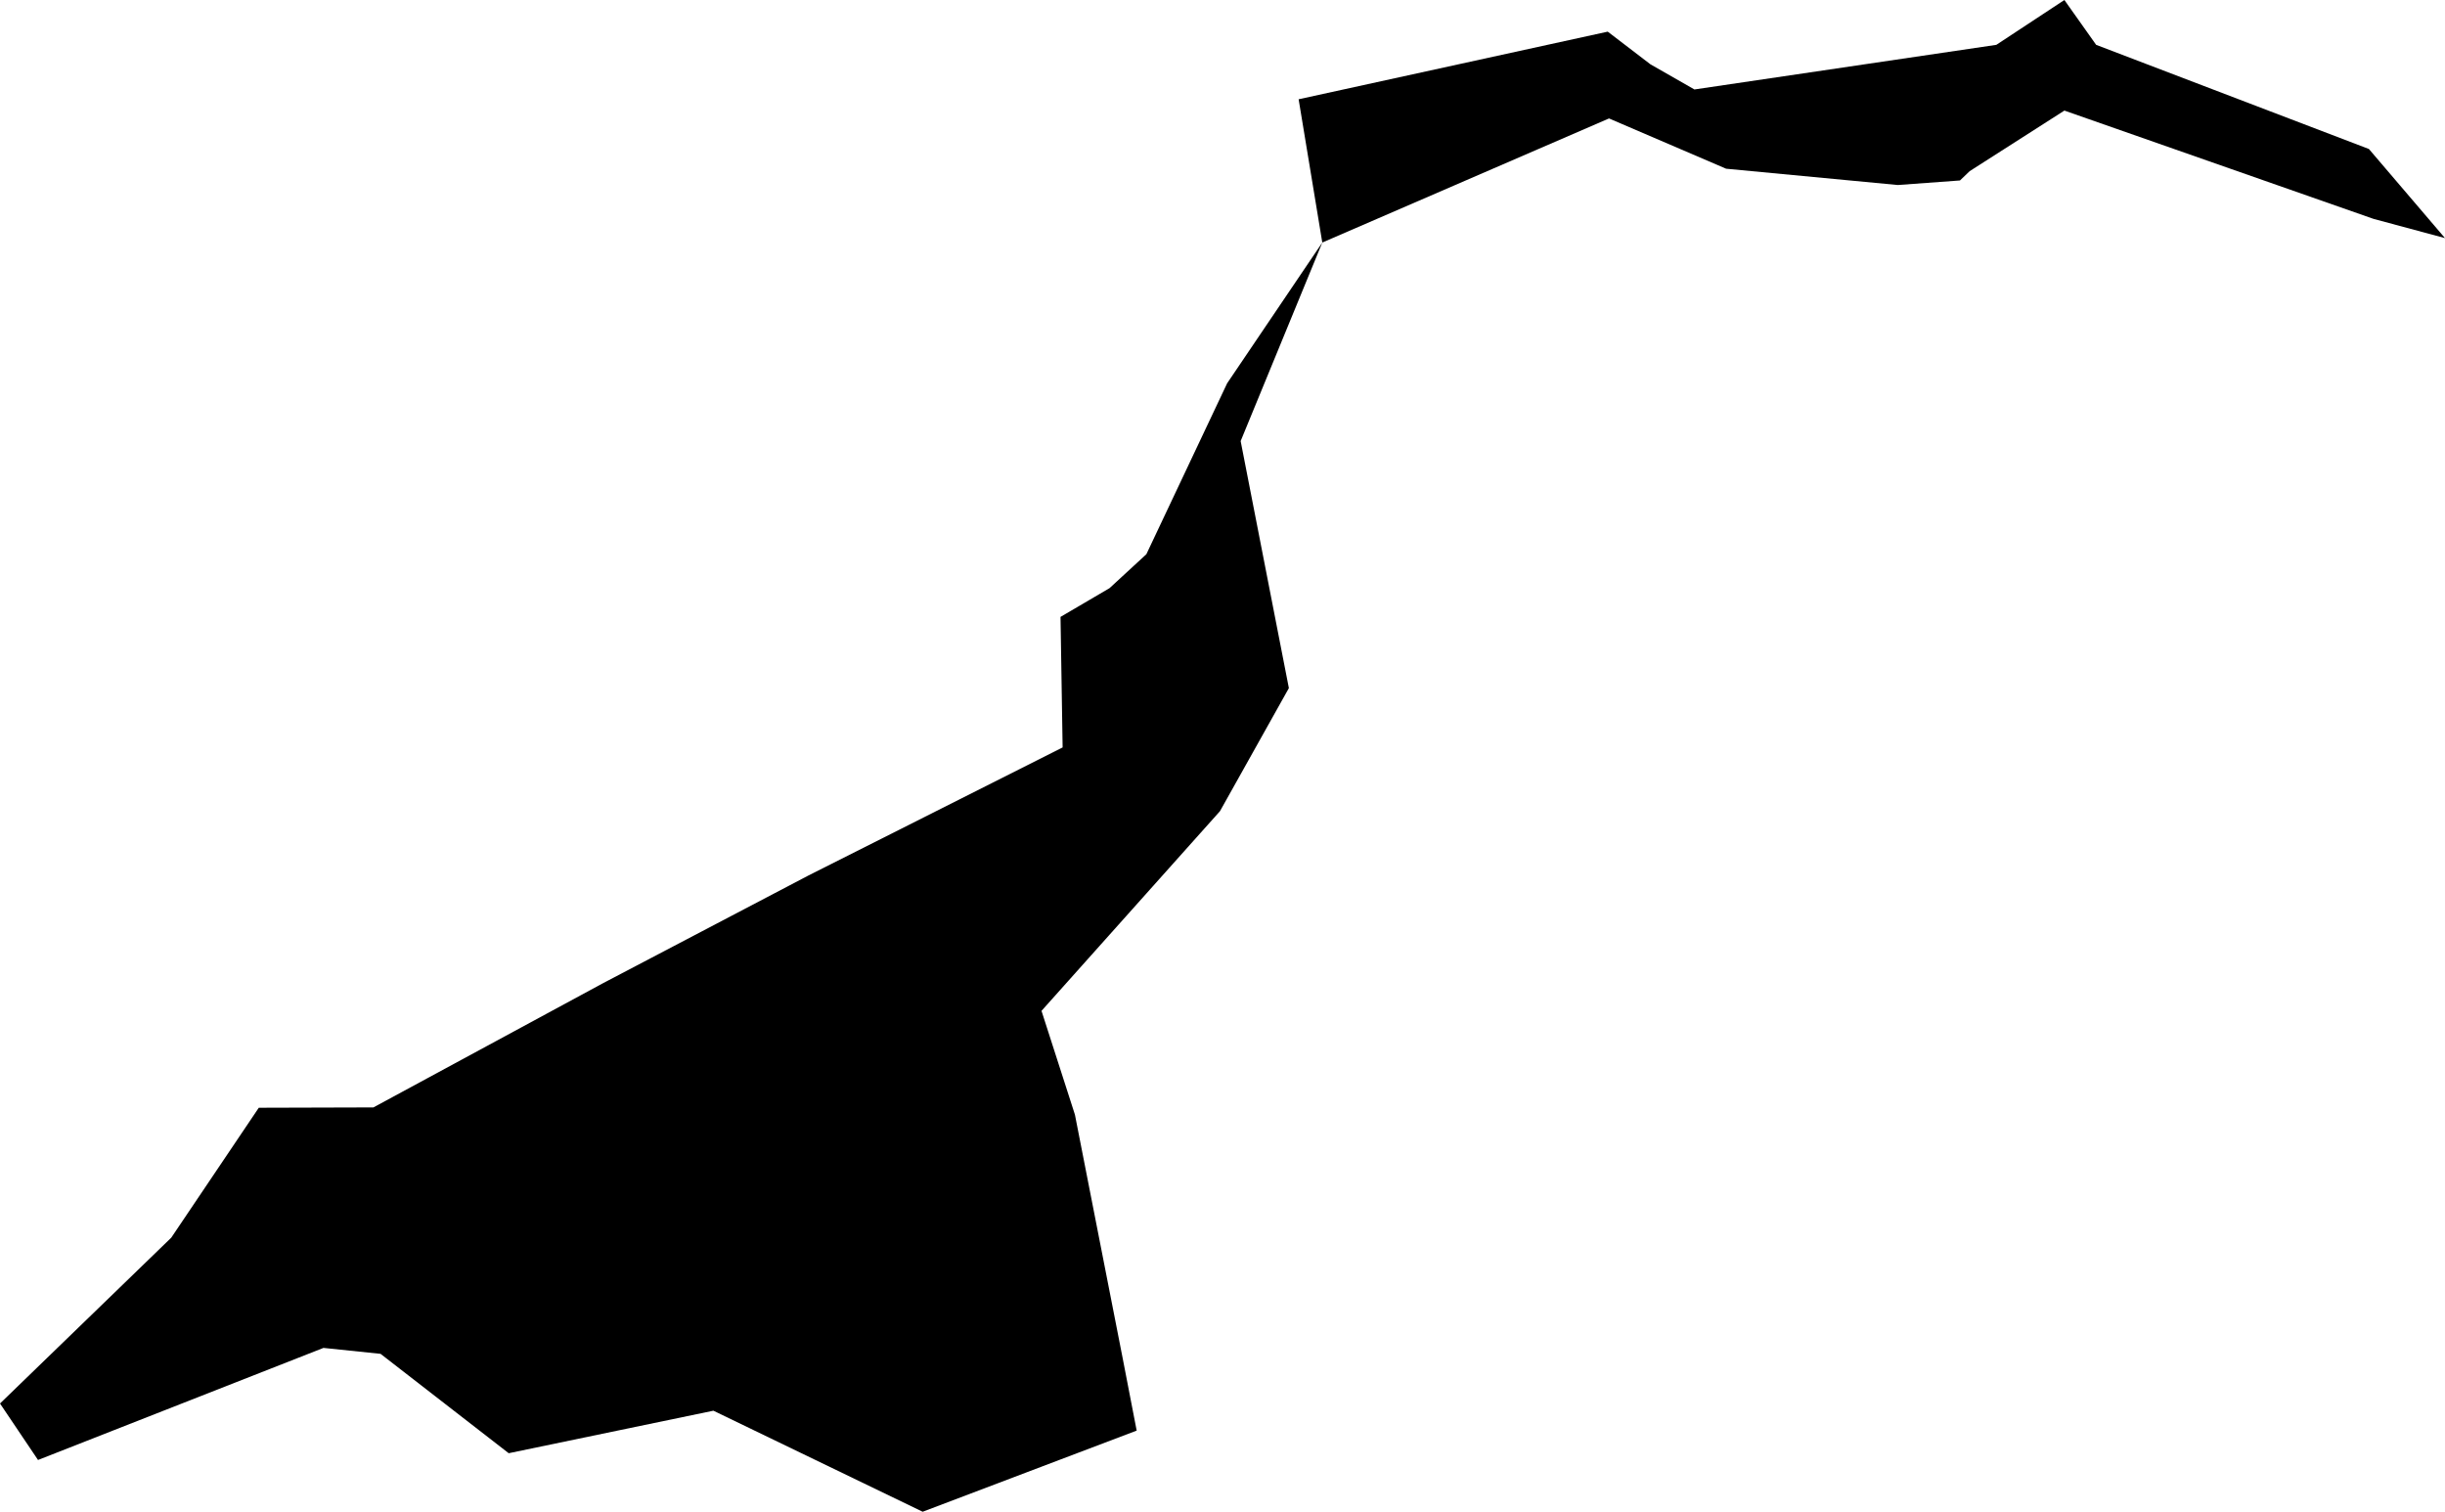
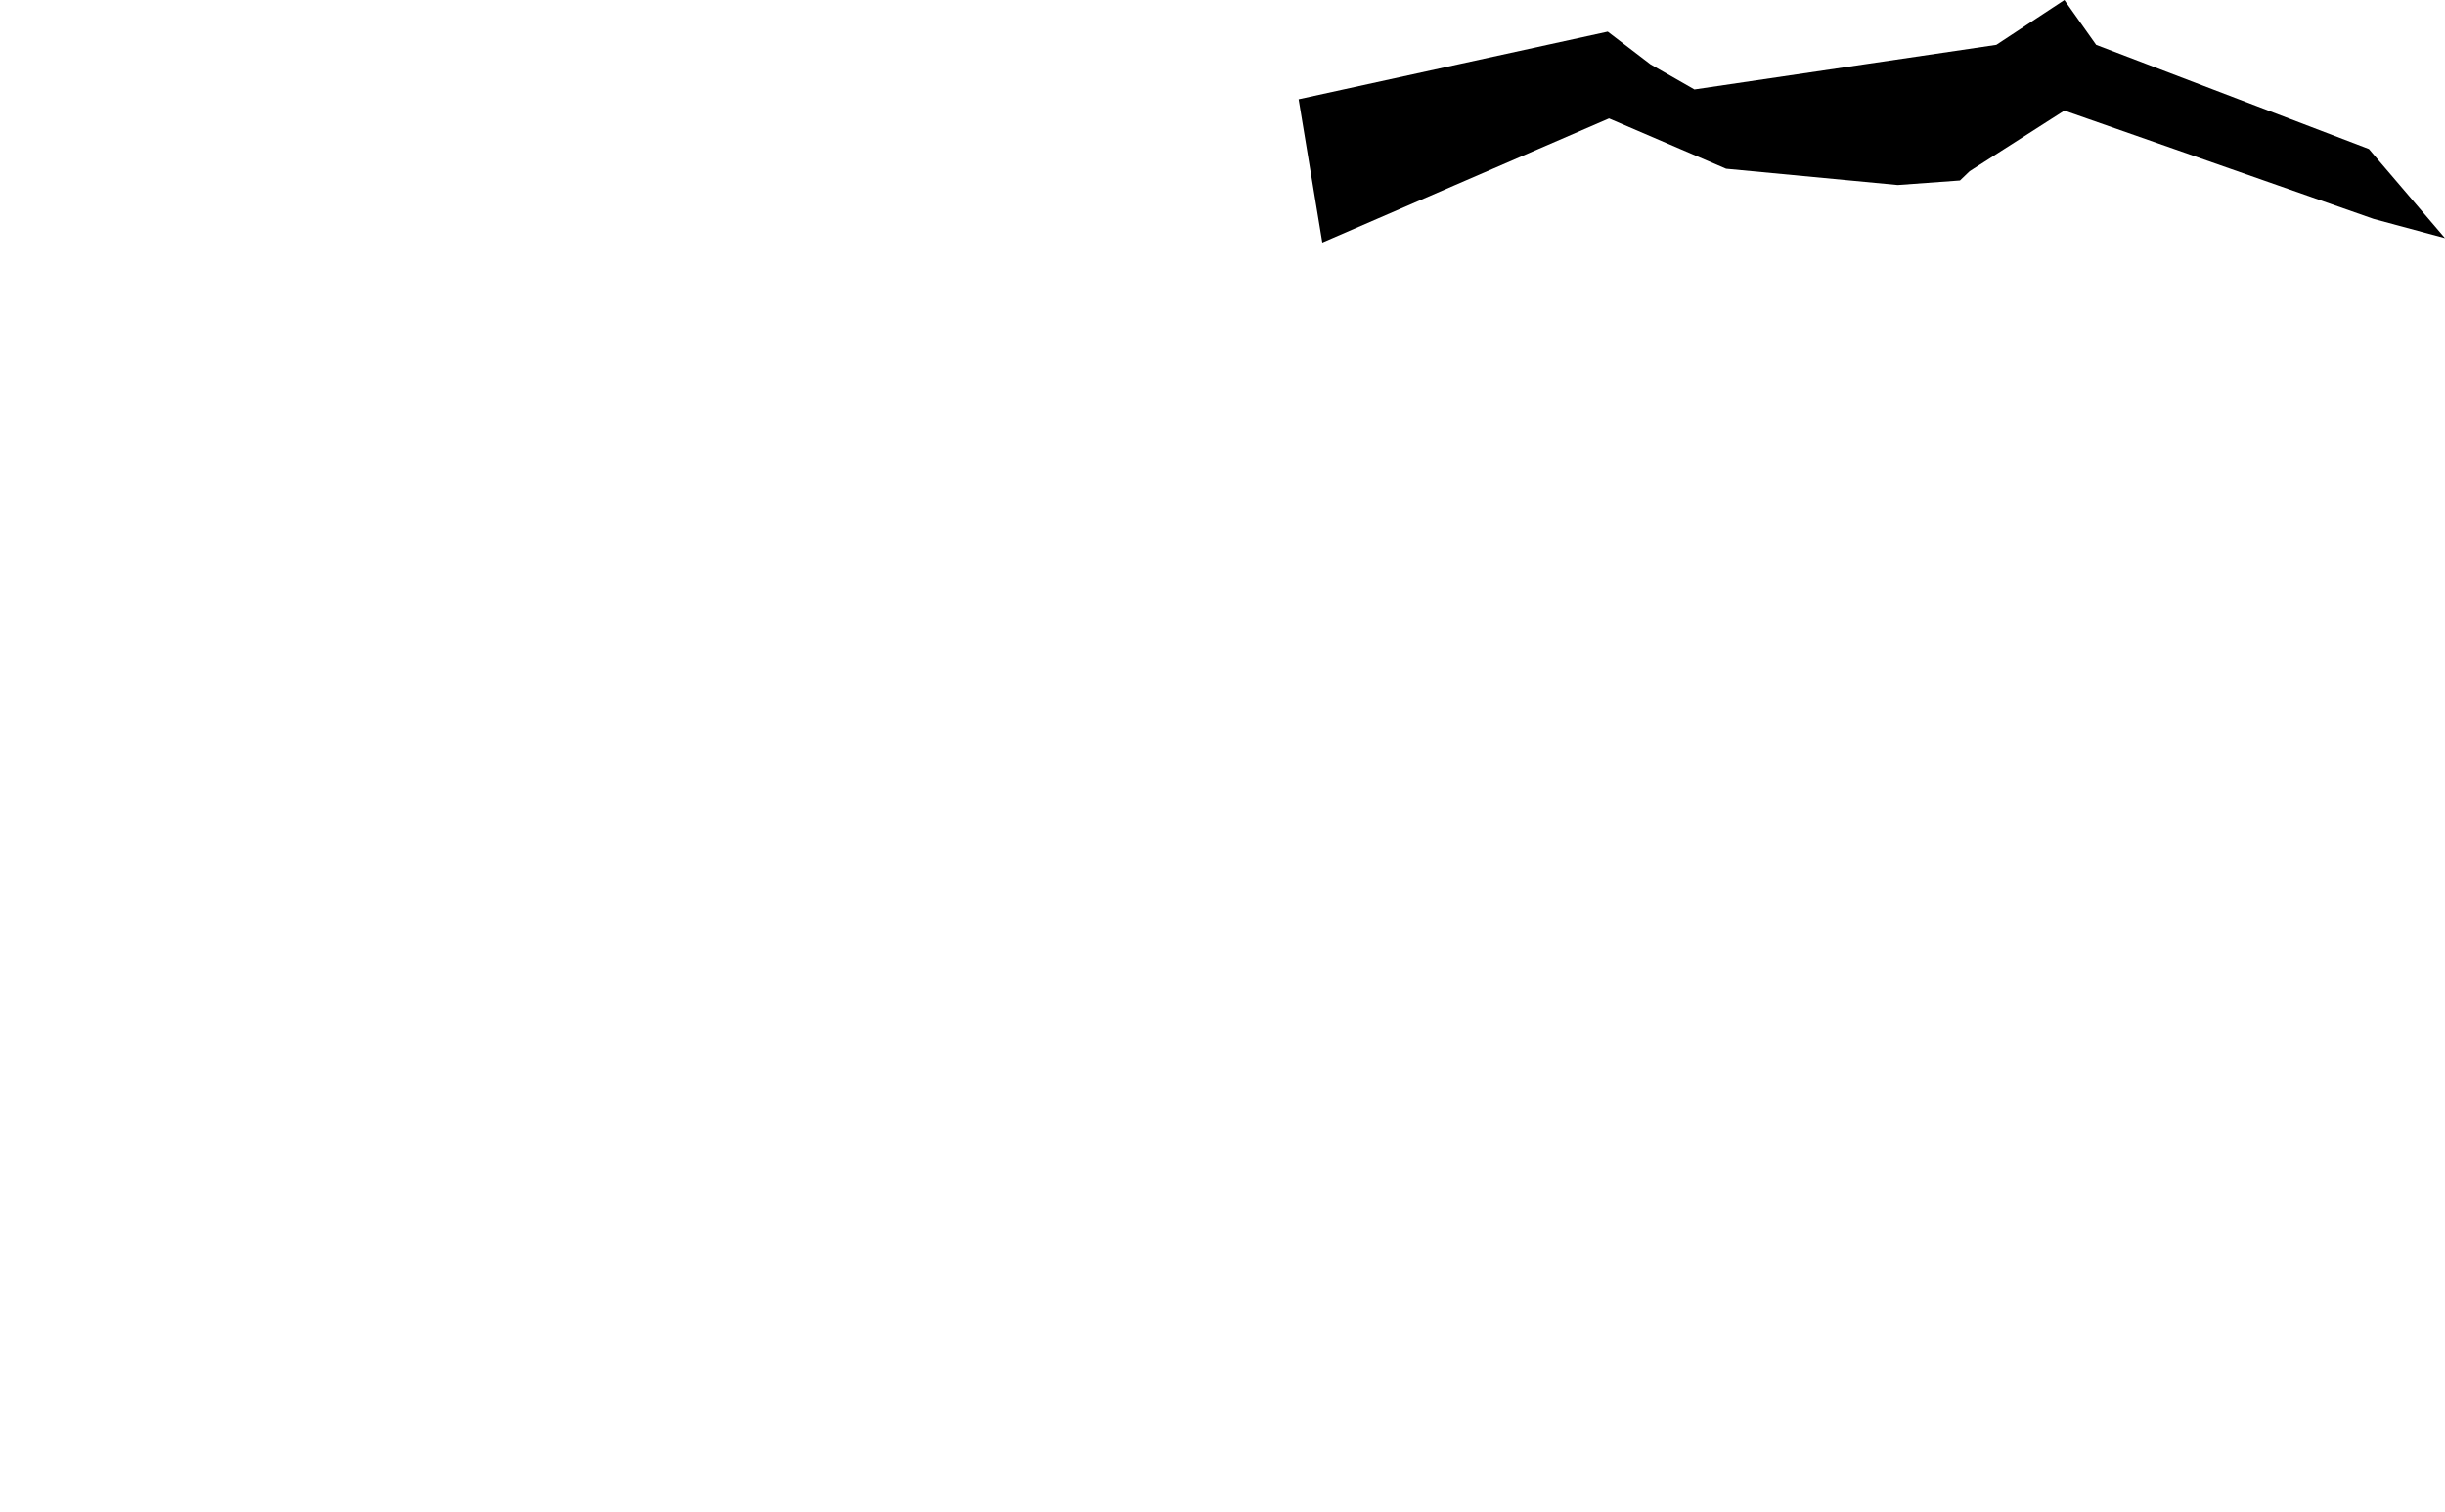
<svg xmlns="http://www.w3.org/2000/svg" xmlns:ns1="x-urn:namespaces#edtf" xmlns:ns2="x-urn:namespaces#mz" xmlns:ns3="x-urn:namespaces#wof" width="1024" height="633.138" class="wof-campus" ns1:cessation=".." ns1:inception="1955" id="wof-%!s(int64=102556213)" ns2:is_ceased="0" ns2:is_current="1" ns2:is_deprecated="-1" ns2:is_superseded="0" ns2:is_superseding="0" ns2:latitude="18.439118" ns2:longitude="-66.001775" ns2:max_latitude="18.460152" ns2:max_longitude="-65.972557" ns2:min_latitude="18.432877" ns2:min_longitude="-66.01667" ns2:uri="https://data.whosonfirst.org/102/556/213/102556213.geojson" viewBox="0 0 1024.00 633.14" ns3:belongsto="85633729,85866277,102191575,101919197,136253057,102080347,85687331" ns3:country="US" ns3:id="102556213" ns3:lastmodified="1652218282" ns3:name="Aeropuerto Internacional Luis Muñoz Marín" ns3:parent_id="85866277" ns3:path="102/556/213/102556213.geojson" ns3:placetype="campus" ns3:repo="sfomuseum-data-whosonfirst" ns3:superseded_by="" ns3:supersedes="">
-   <path d="M159.381 567.003,135.472 564.52,15.924 611.457,0 587.802,71.729 518.349,108.382 463.937,156.387 463.798,252.721 411.685,338.61 366.651,445.042 313.029,444.16 258.362,464.703 246.314,480.117 232.108,513.938 160.542,553.795 101.581,519.602 184.73,539.798 288.191,510.944 339.724,436.198 423.361,450.195 466.839,470.205 568.907,476.054 599.154,386.429 633.138,298.776 590.82,213.05 608.625,159.381 567.003 Z" />
  <path d="M553.795 101.581,543.883 41.575,673.343 13.255,691.217 26.927,709.648 37.466,836.09 18.779,864.596 0,877.897 18.779,992.128 62.397,1024 99.724,994.078 91.669,864.596 46.31,824.924 71.682,820.862 75.582,794.817 77.485,722.926 70.661,673.877 49.606,553.795 101.581 Z" />
</svg>